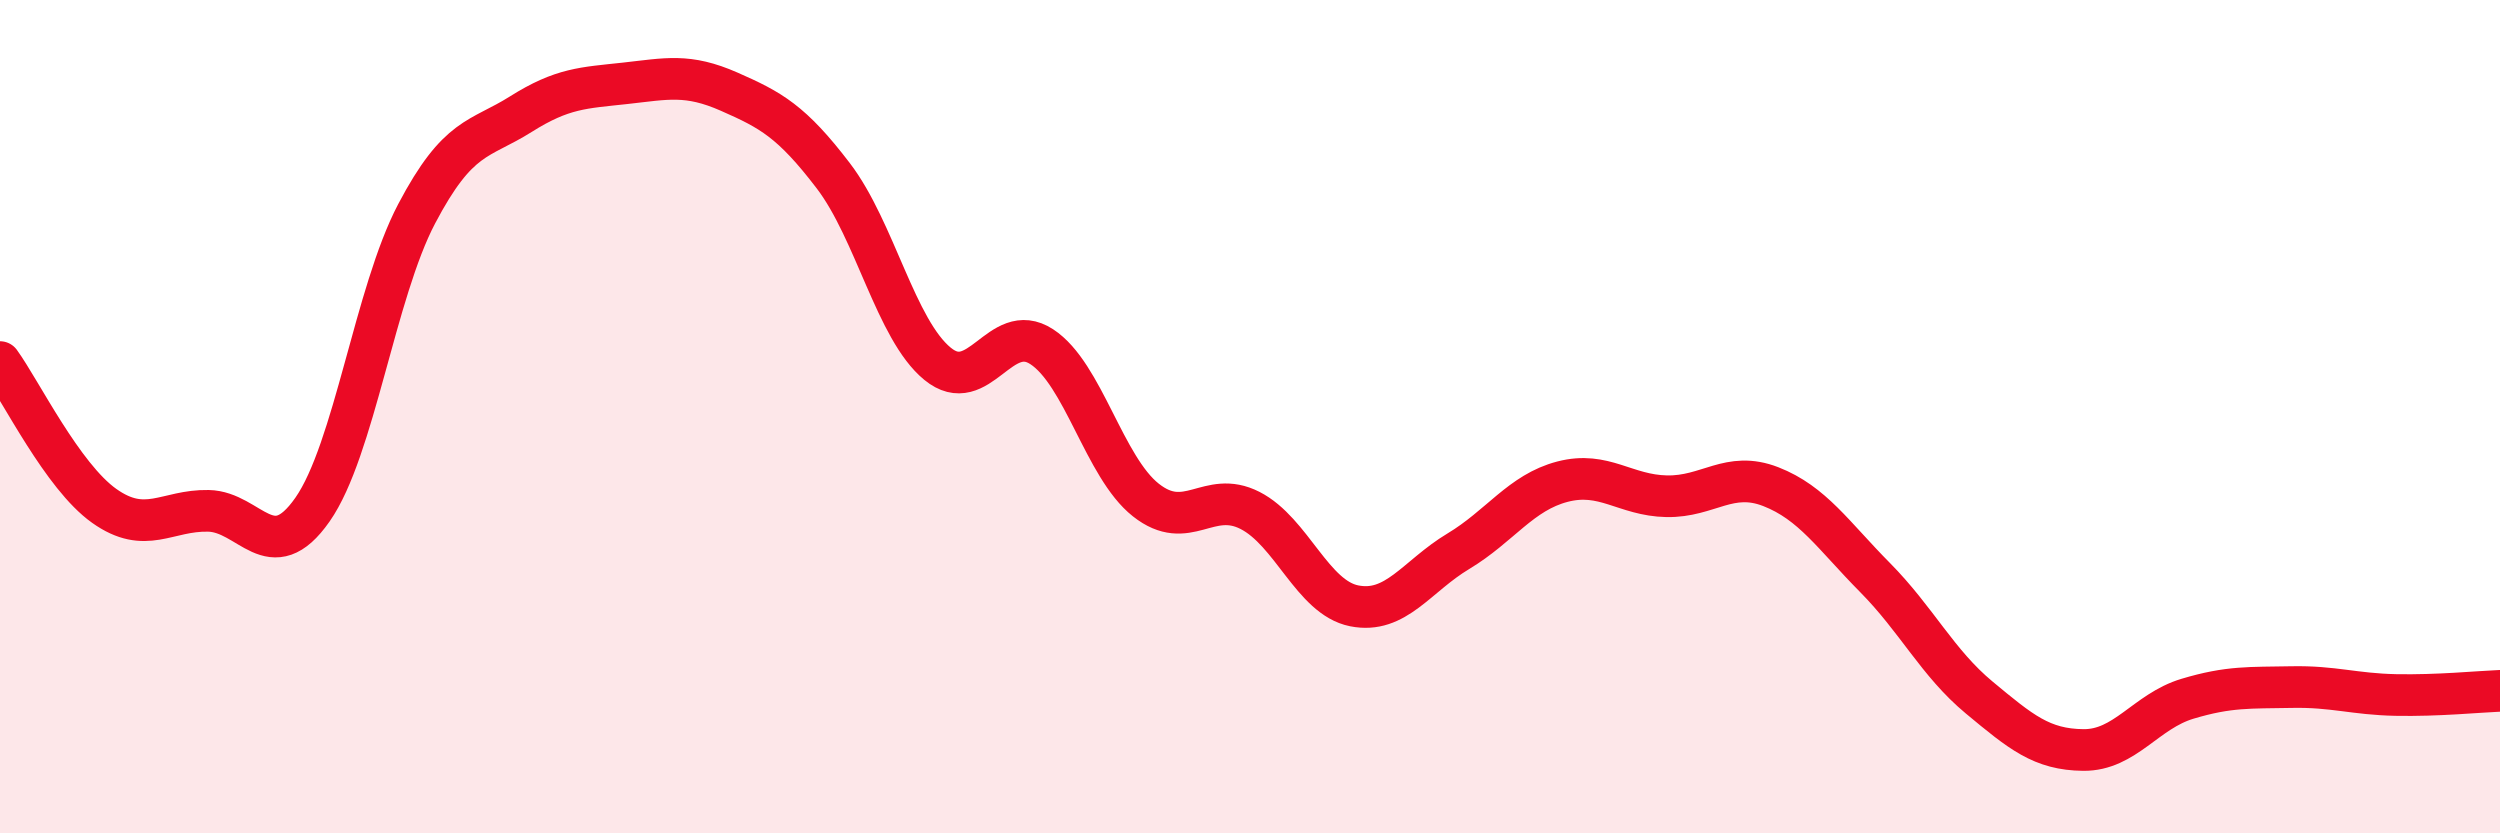
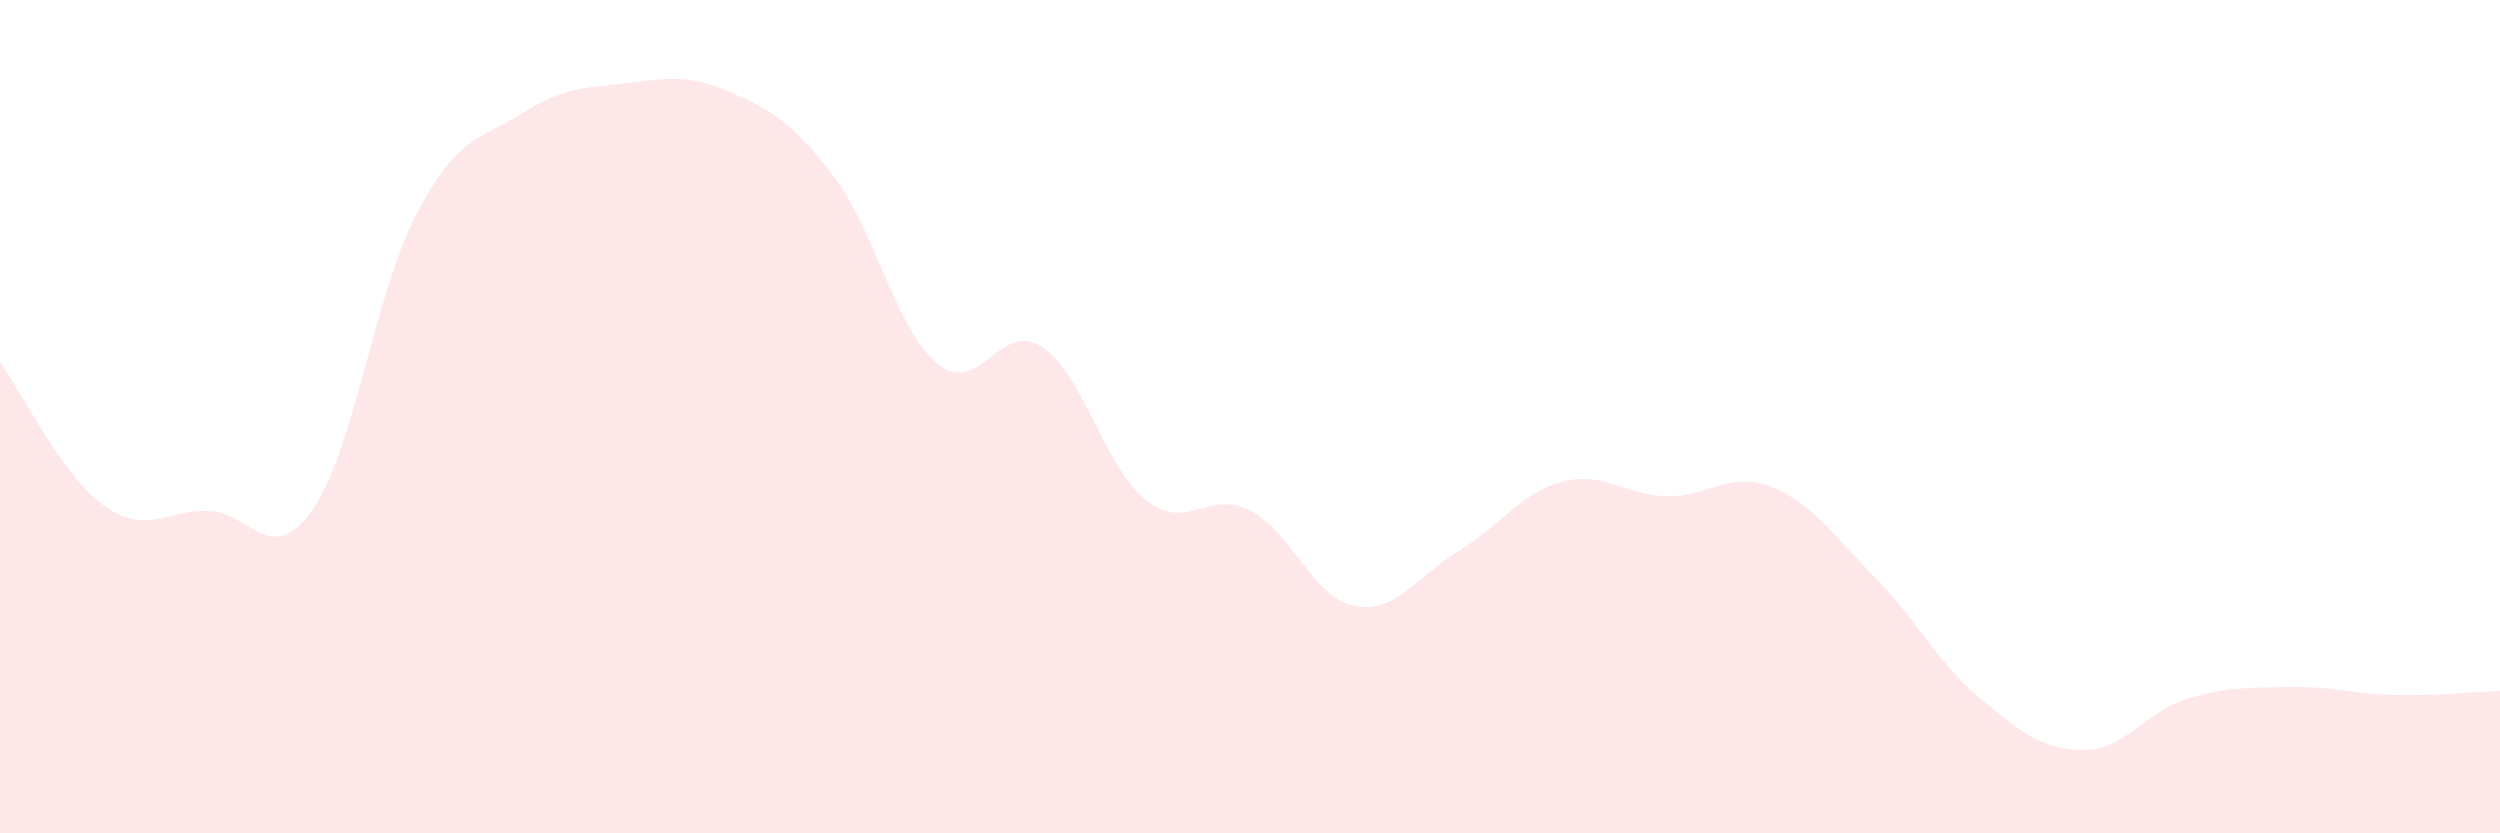
<svg xmlns="http://www.w3.org/2000/svg" width="60" height="20" viewBox="0 0 60 20">
  <path d="M 0,8.69 C 0.5,9.38 1.5,11.43 2.5,12.14 C 3.5,12.85 4,12.24 5,12.26 C 6,12.28 6.5,13.66 7.5,12.23 C 8.5,10.8 9,7.03 10,5.13 C 11,3.23 11.5,3.37 12.5,2.74 C 13.5,2.11 14,2.11 15,2 C 16,1.89 16.5,1.76 17.5,2.2 C 18.5,2.64 19,2.91 20,4.22 C 21,5.53 21.5,7.91 22.5,8.73 C 23.5,9.55 24,7.67 25,8.32 C 26,8.97 26.5,11.21 27.5,12 C 28.5,12.79 29,11.74 30,12.25 C 31,12.76 31.5,14.34 32.5,14.54 C 33.5,14.74 34,13.83 35,13.23 C 36,12.63 36.5,11.82 37.5,11.56 C 38.5,11.3 39,11.89 40,11.91 C 41,11.93 41.5,11.29 42.5,11.68 C 43.5,12.07 44,12.85 45,13.86 C 46,14.87 46.5,15.91 47.5,16.74 C 48.5,17.57 49,17.99 50,18 C 51,18.01 51.5,17.07 52.5,16.77 C 53.5,16.47 54,16.51 55,16.49 C 56,16.47 56.5,16.66 57.5,16.68 C 58.5,16.7 59.5,16.6 60,16.58L60 20L0 20Z" fill="#EB0A25" opacity="0.1" stroke-linecap="round" stroke-linejoin="round" />
-   <path d="M 0,8.69 C 0.5,9.38 1.5,11.43 2.5,12.14 C 3.5,12.85 4,12.24 5,12.26 C 6,12.28 6.5,13.66 7.5,12.23 C 8.5,10.8 9,7.03 10,5.13 C 11,3.23 11.5,3.37 12.5,2.74 C 13.5,2.11 14,2.11 15,2 C 16,1.89 16.5,1.76 17.5,2.2 C 18.5,2.64 19,2.91 20,4.22 C 21,5.53 21.5,7.91 22.5,8.73 C 23.5,9.55 24,7.67 25,8.32 C 26,8.97 26.5,11.21 27.5,12 C 28.5,12.79 29,11.74 30,12.25 C 31,12.76 31.5,14.34 32.5,14.54 C 33.5,14.74 34,13.83 35,13.23 C 36,12.63 36.5,11.82 37.5,11.56 C 38.5,11.3 39,11.89 40,11.91 C 41,11.93 41.5,11.29 42.5,11.68 C 43.5,12.07 44,12.85 45,13.86 C 46,14.87 46.5,15.91 47.5,16.74 C 48.5,17.57 49,17.99 50,18 C 51,18.01 51.5,17.07 52.5,16.77 C 53.5,16.47 54,16.51 55,16.49 C 56,16.47 56.5,16.66 57.5,16.68 C 58.5,16.7 59.5,16.6 60,16.58" stroke="#EB0A25" stroke-width="1" fill="none" stroke-linecap="round" stroke-linejoin="round" />
</svg>